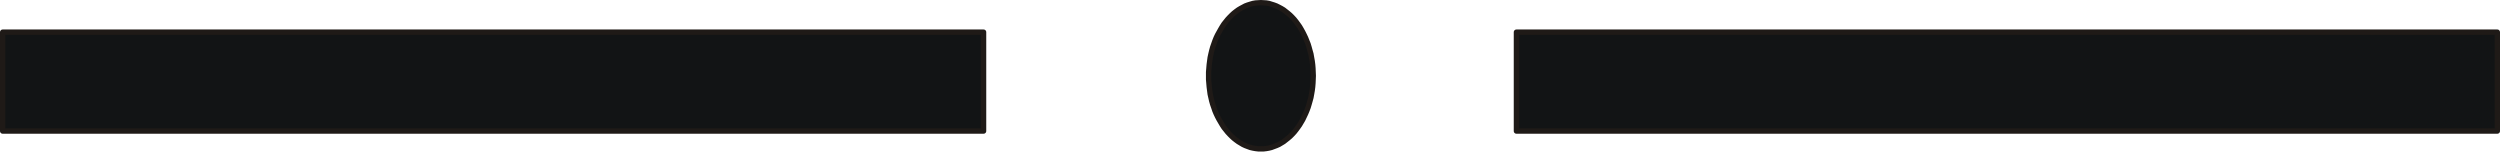
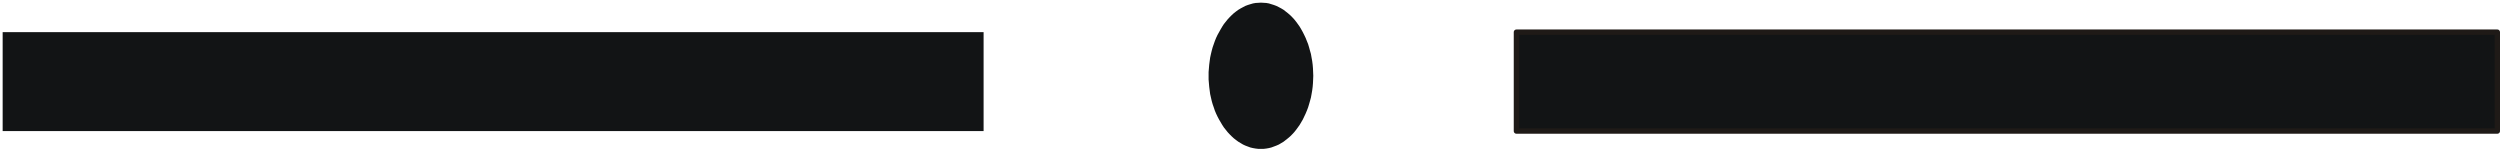
<svg xmlns="http://www.w3.org/2000/svg" fill-rule="evenodd" height="0.086in" preserveAspectRatio="none" stroke-linecap="round" viewBox="0 0 16000 971" width="1.419in">
  <style type="text/css">
.brush0 { fill: rgb(255,255,255); }
.pen0 { stroke: rgb(0,0,0); stroke-width: 1; stroke-linejoin: round; }
.brush1 { fill: rgb(18,20,21); }
.pen1 { stroke: none; }
.brush2 { fill: none; }
.pen2 { stroke: rgb(31,26,23); stroke-width: 34; stroke-linejoin: round; }
</style>
  <g>
    <polygon class="pen1 brush1" points="8070,17 8087,18 8104,19 8121,22 8137,27 8153,32 8169,38 8185,46 8200,54 8215,63 8229,74 8243,85 8257,97 8270,110 8283,124 8295,139 8306,154 8318,171 8328,188 8338,206 8347,224 8356,243 8364,263 8372,283 8378,303 8384,325 8390,346 8394,369 8398,391 8401,414 8403,438 8404,462 8405,486 8404,510 8403,533 8401,557 8398,580 8394,603 8390,625 8384,647 8378,668 8372,688 8364,709 8356,728 8347,747 8338,766 8328,783 8318,800 8306,817 8295,832 8283,847 8270,861 8257,874 8243,886 8229,897 8215,908 8200,917 8185,926 8169,933 8153,939 8137,945 8121,949 8104,952 8087,954 8070,954 8053,954 8036,952 8019,949 8002,945 7986,939 7970,933 7955,926 7940,917 7925,908 7910,897 7896,886 7883,874 7870,861 7857,847 7845,832 7833,817 7822,800 7812,783 7802,766 7792,747 7783,728 7775,709 7768,688 7761,668 7755,647 7750,625 7745,603 7742,580 7739,557 7737,533 7735,510 7735,486 7735,462 7737,438 7739,414 7742,391 7745,369 7750,346 7755,325 7761,303 7768,283 7775,263 7783,243 7792,224 7802,206 7812,188 7822,171 7833,154 7845,139 7857,124 7870,110 7883,97 7896,85 7910,74 7925,63 7940,54 7955,46 7970,38 7986,32 8002,27 8019,22 8036,19 8053,18 8070,17" />
-     <polyline class="pen2" fill="none" points="8070,17 8087,18 8104,19 8121,22 8137,27 8153,32 8169,38 8185,46 8200,54 8215,63 8229,74 8243,85 8257,97 8270,110 8283,124 8295,139 8306,154 8318,171 8328,188 8338,206 8347,224 8356,243 8364,263 8372,283 8378,303 8384,325 8390,346 8394,369 8398,391 8401,414 8403,438 8404,462 8405,486 8404,510 8403,533 8401,557 8398,580 8394,603 8390,625 8384,647 8378,668 8372,688 8364,709 8356,728 8347,747 8338,766 8328,783 8318,800 8306,817 8295,832 8283,847 8270,861 8257,874 8243,886 8229,897 8215,908 8200,917 8185,926 8169,933 8153,939 8137,945 8121,949 8104,952 8087,954 8070,954 8053,954 8036,952 8019,949 8002,945 7986,939 7970,933 7955,926 7940,917 7925,908 7910,897 7896,886 7883,874 7870,861 7857,847 7845,832 7833,817 7822,800 7812,783 7802,766 7792,747 7783,728 7775,709 7768,688 7761,668 7755,647 7750,625 7745,603 7742,580 7739,557 7737,533 7735,510 7735,486 7735,462 7737,438 7739,414 7742,391 7745,369 7750,346 7755,325 7761,303 7768,283 7775,263 7783,243 7792,224 7802,206 7812,188 7822,171 7833,154 7845,139 7857,124 7870,110 7883,97 7896,85 7910,74 7925,63 7940,54 7955,46 7970,38 7986,32 8002,27 8019,22 8036,19 8053,18 8070,17" />
    <polygon class="pen1 brush1" points="17,206 6295,206 6295,840 17,840 17,206" />
-     <polyline class="pen2" fill="none" points="17,206 6295,206 6295,840 17,840 17,206" />
    <polygon class="pen1 brush1" points="9705,206 15983,206 15983,840 9705,840 9705,206" />
    <polyline class="pen2" fill="none" points="9705,206 15983,206 15983,840 9705,840 9705,206" />
  </g>
</svg>